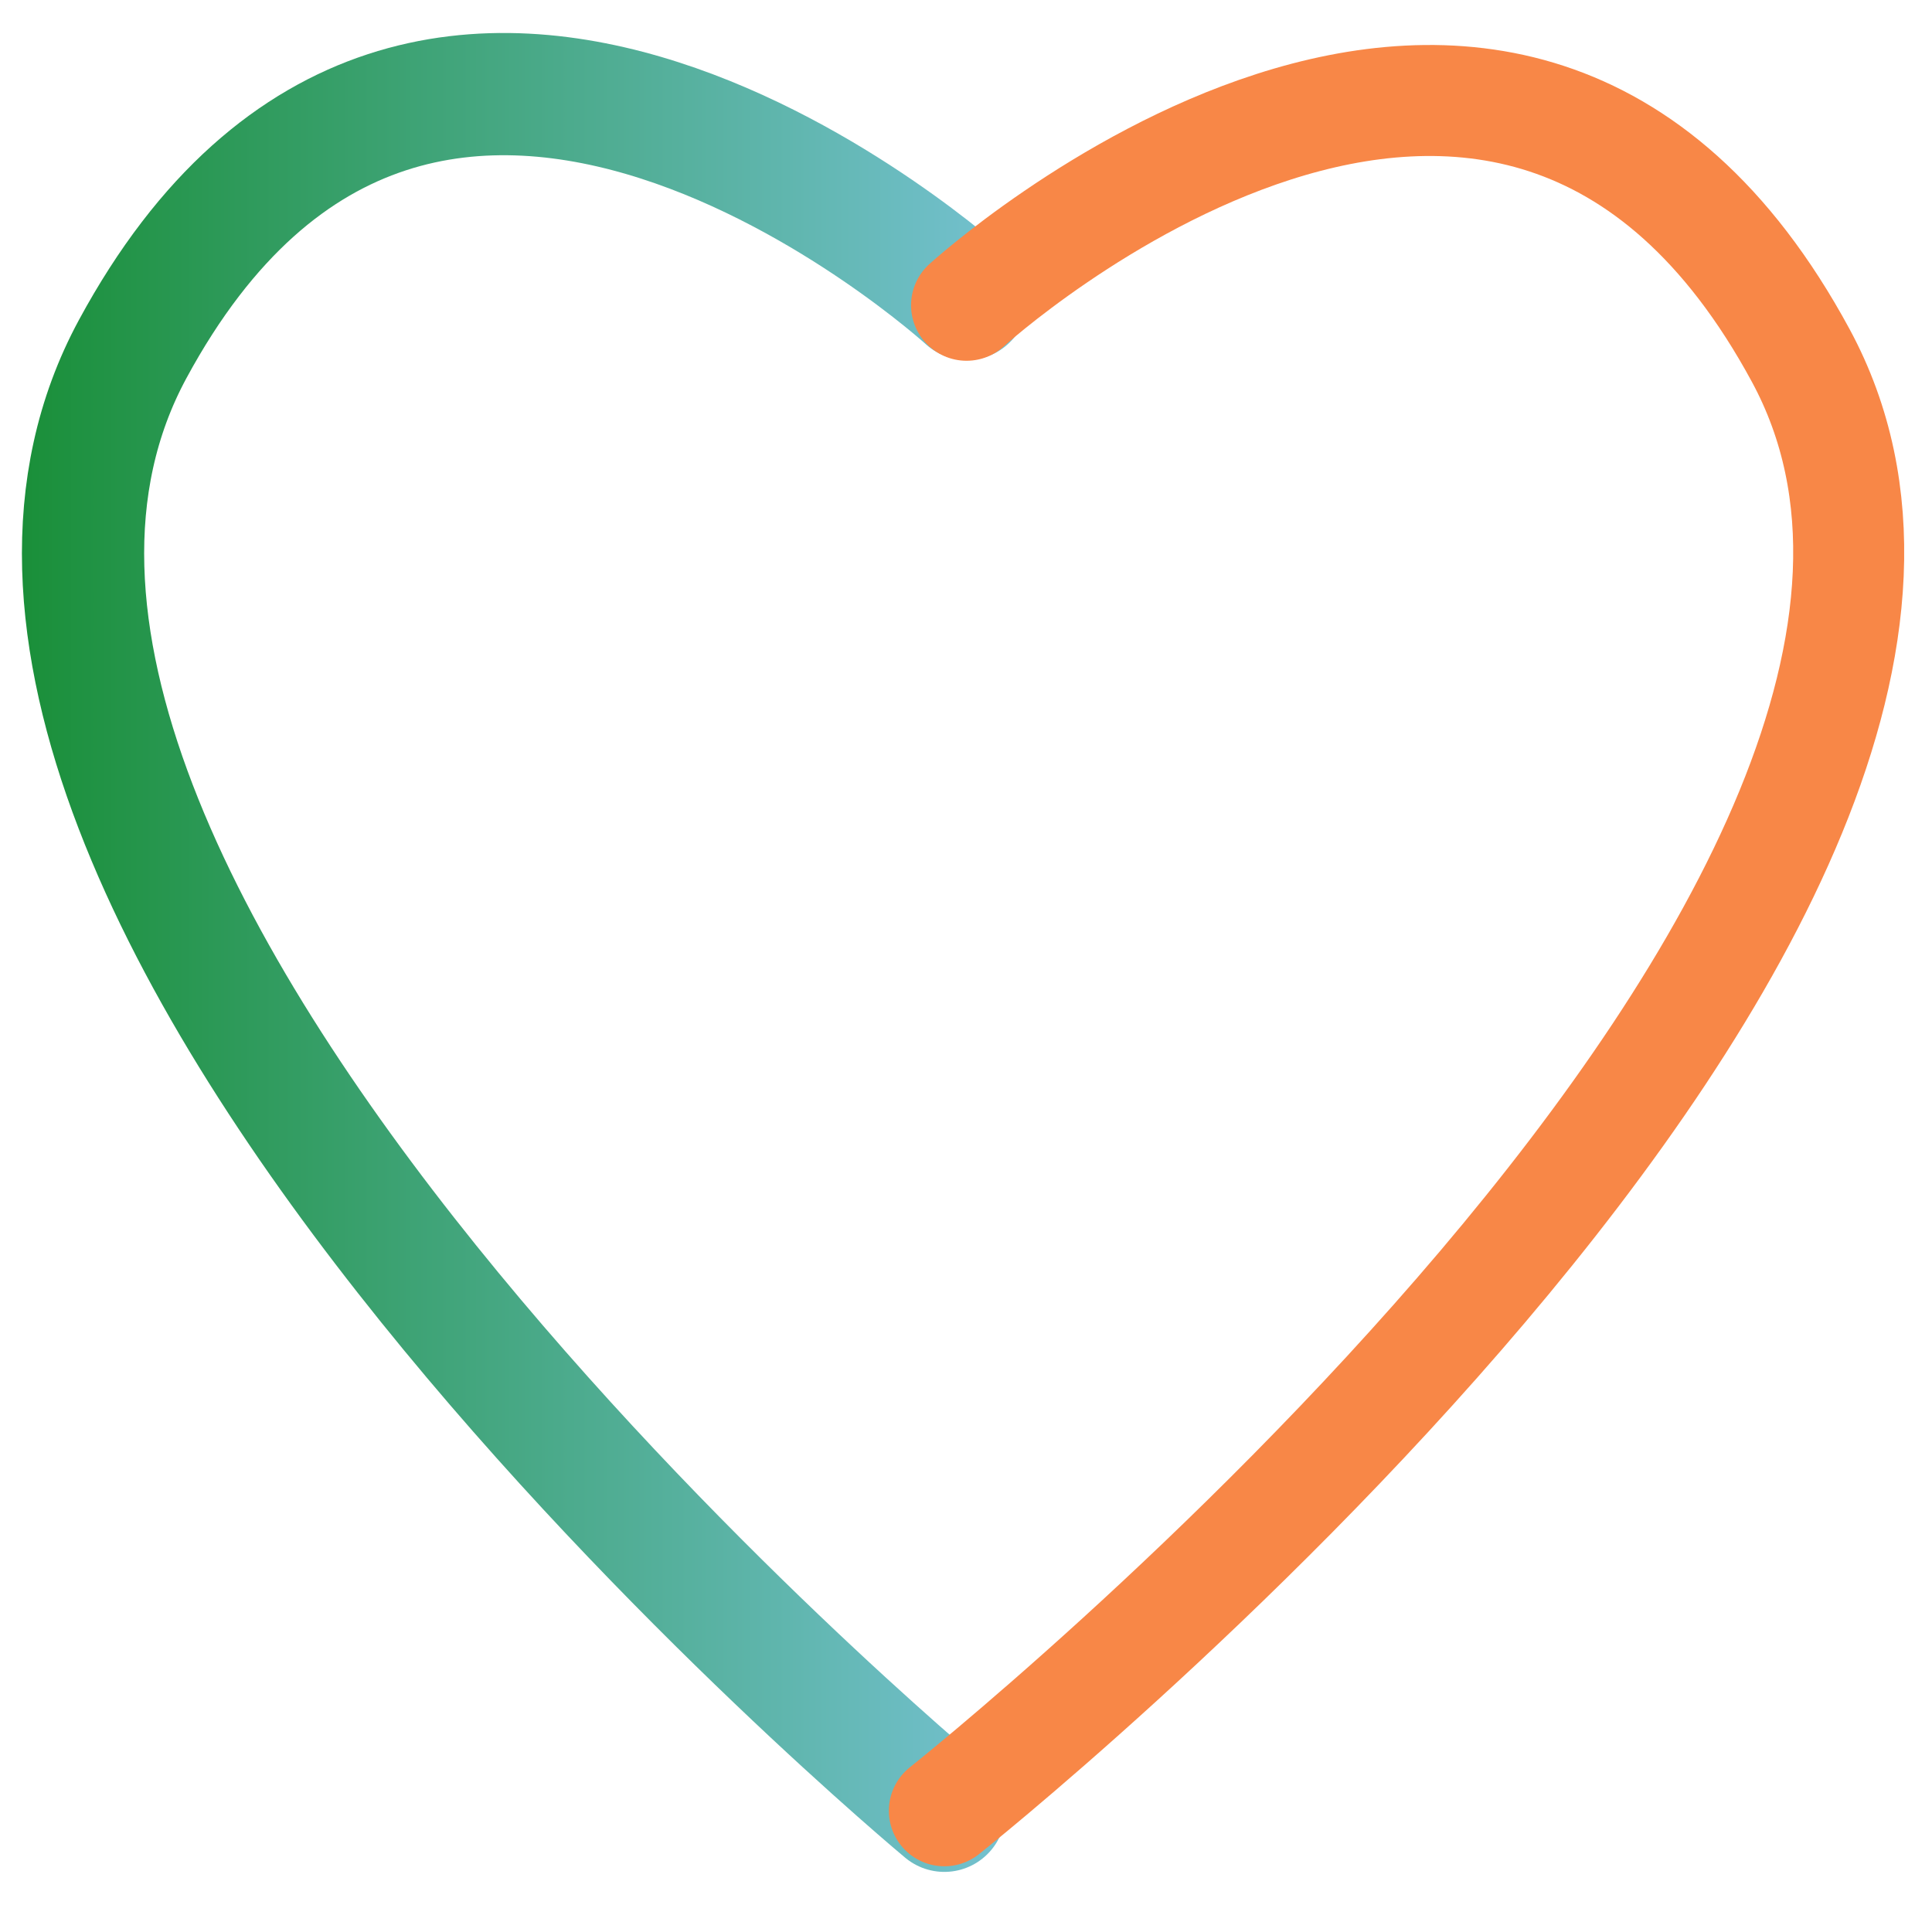
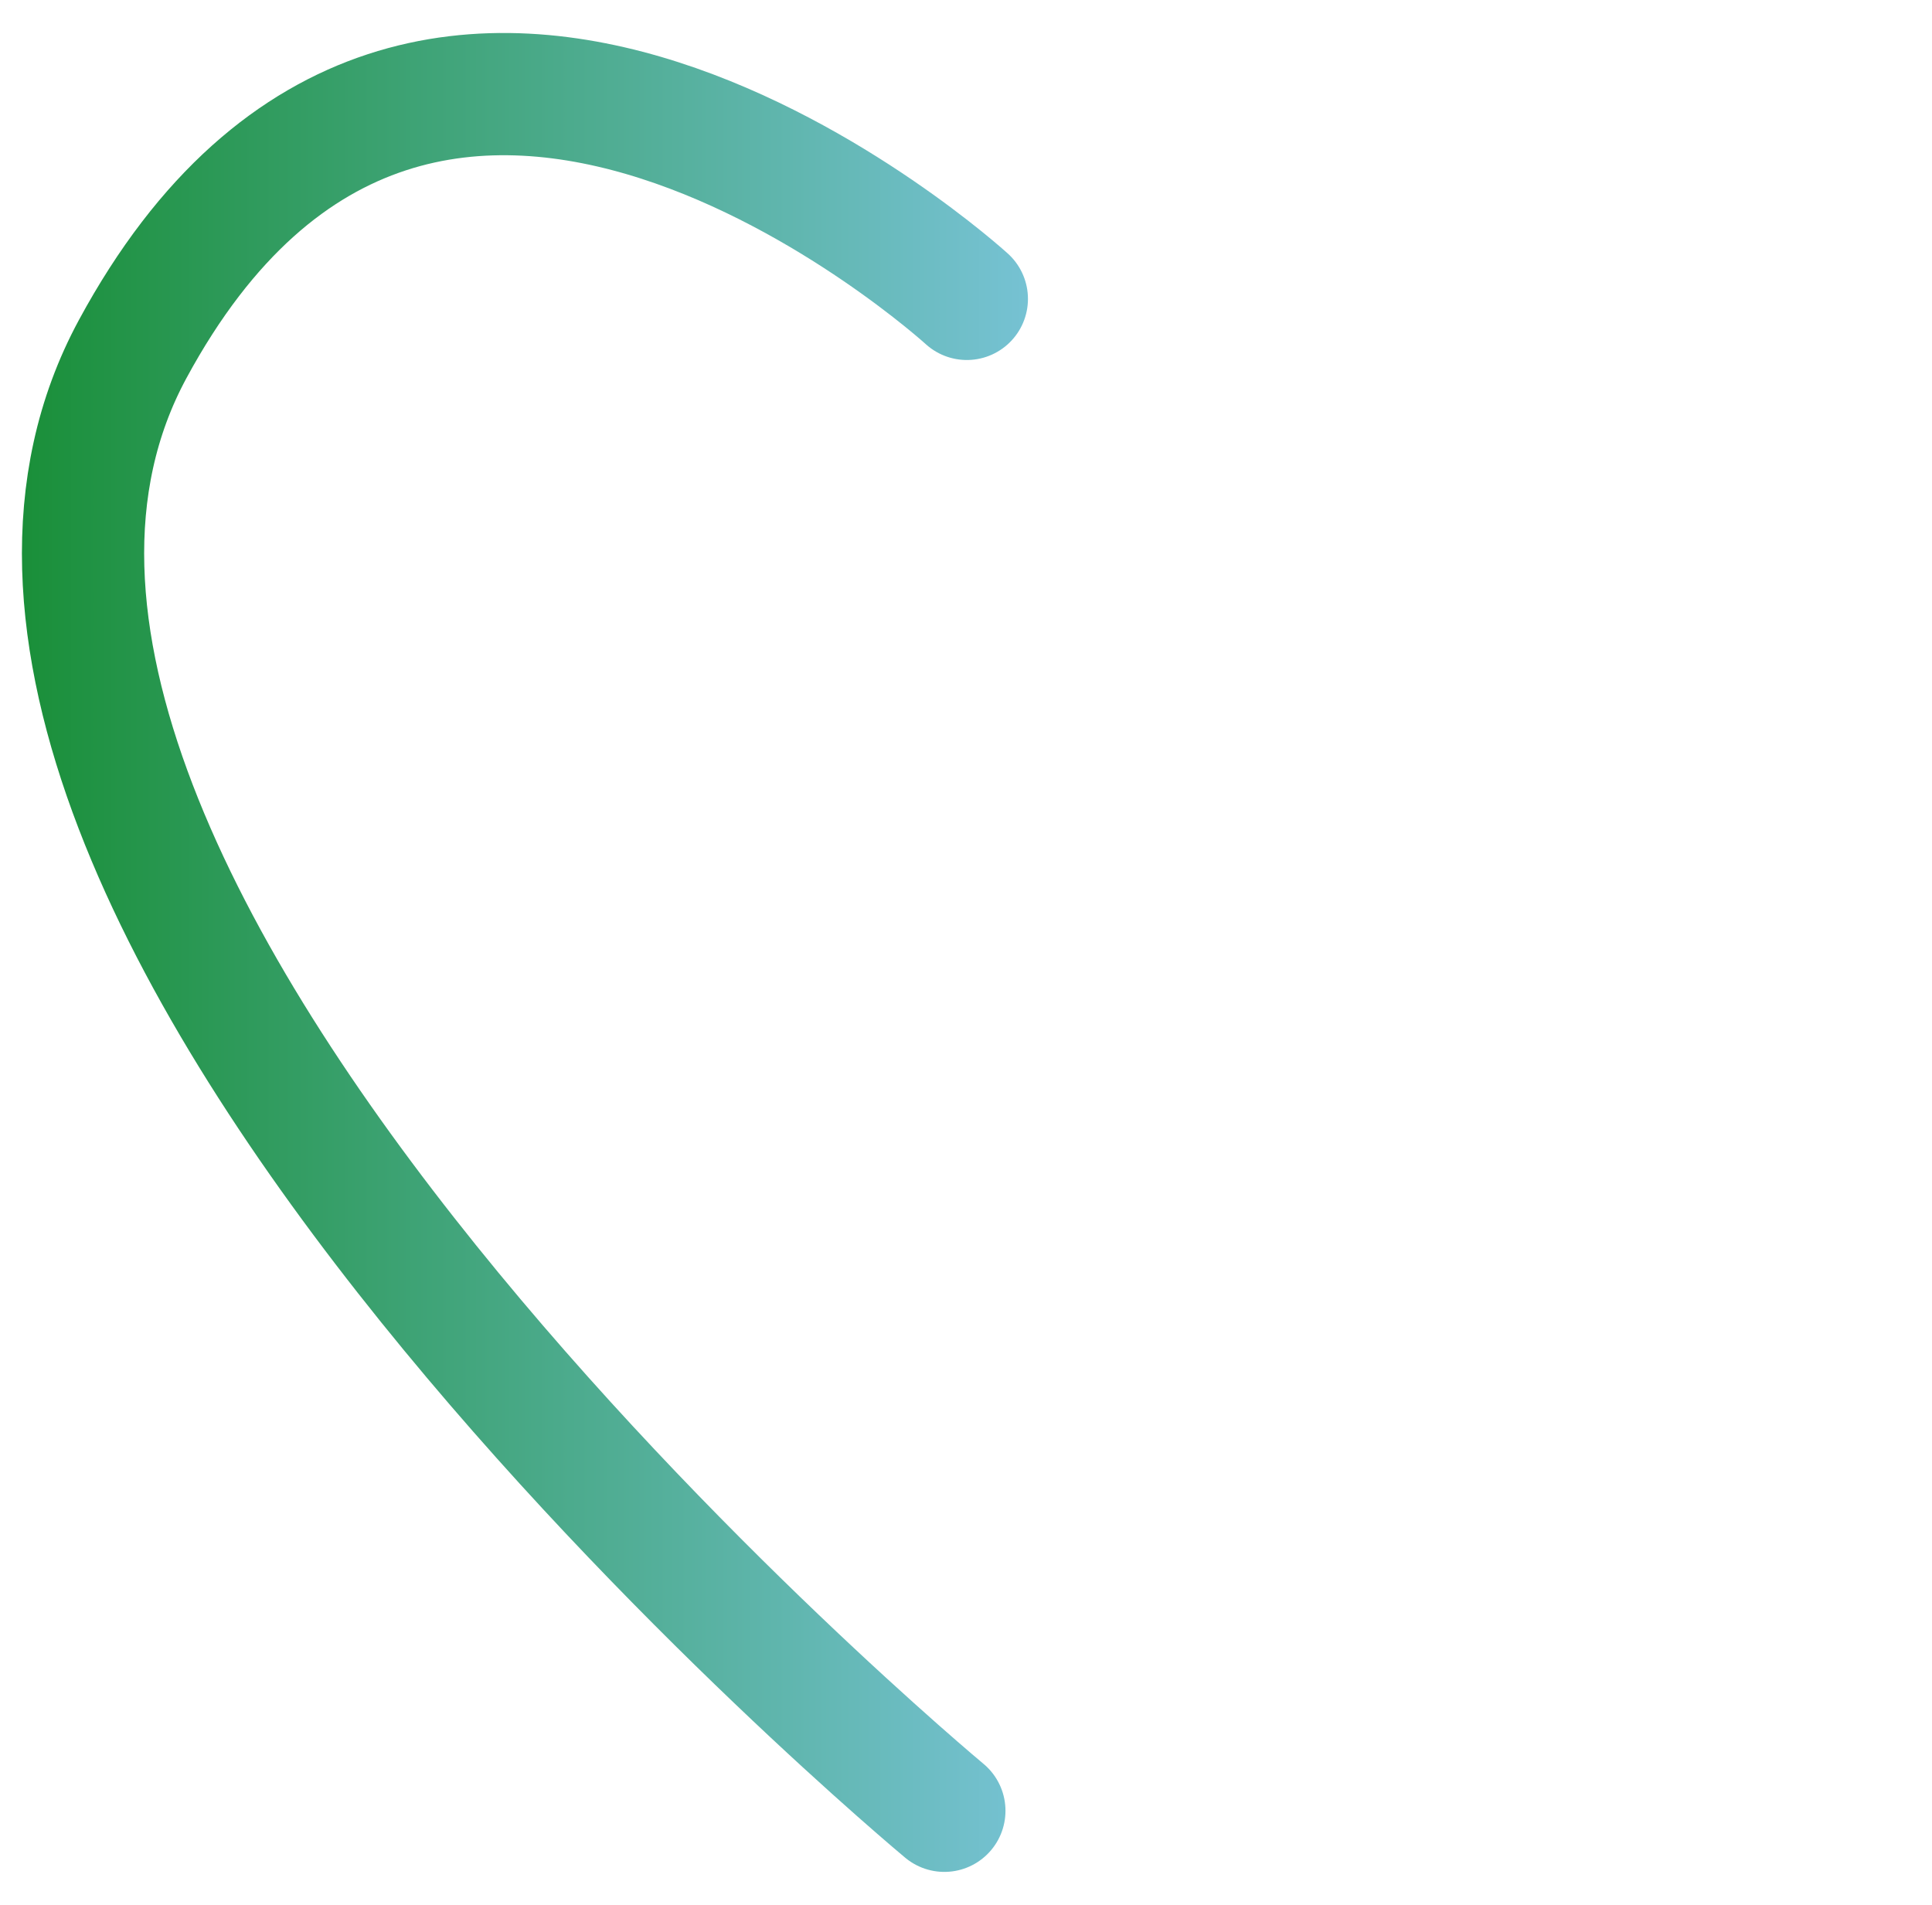
<svg xmlns="http://www.w3.org/2000/svg" x="0px" y="0px" viewBox="0 0 69.62 68.65" style="enable-background:new 0 0 69.62 68.65;" xml:space="preserve">
  <style type="text/css">	.st0{display:none;}	.st1{display:inline;fill:none;stroke:#F88747;stroke-width:4;stroke-linecap:round;stroke-linejoin:round;}	.st2{display:inline;fill:none;stroke:url(#SVGID_1_);stroke-width:4;stroke-linecap:round;stroke-linejoin:round;}			.st3{display:inline;fill:none;stroke:url(#SVGID_00000018921692533439016520000012190654909701287358_);stroke-width:4;stroke-linecap:round;stroke-linejoin:round;}	.st4{display:inline;fill:none;stroke:#FFFFFF;stroke-width:4;stroke-linecap:round;stroke-linejoin:round;}			.st5{display:inline;fill:none;stroke:url(#SVGID_00000098202740139754968410000002647968783507569540_);stroke-width:4.405;stroke-linecap:round;stroke-linejoin:round;}			.st6{fill:none;stroke:url(#SVGID_00000068659334084041337390000007841549329987868836_);stroke-width:4.405;stroke-linecap:round;stroke-linejoin:round;}	.st7{fill:none;stroke:#F88747;stroke-width:4;stroke-linecap:round;stroke-linejoin:round;}</style>
  <g id="Layer_1" class="st0">
-     <path class="st1" d="M14.53,27.26L14.53,27.26C7.61,27.26,2,21.65,2,14.73l0,0C2,7.81,7.61,2.2,14.53,2.2l0,0  c6.92,0,12.53,5.61,12.53,12.53l0,0C27.07,21.64,21.45,27.26,14.53,27.26z" />
    <linearGradient id="SVGID_1_" gradientUnits="userSpaceOnUse" x1="0.59" y1="982.175" x2="29.66" y2="982.175" gradientTransform="matrix(1 0 0 1 0 -928.06)">
      <stop offset="0" style="stop-color:#1A8F39" />
      <stop offset="1" style="stop-color:#76C2D3" />
    </linearGradient>
    <rect x="2.59" y="41.58" class="st2" width="25.07" height="25.07" />
    <linearGradient id="SVGID_00000147217242701255672340000006574287373701367976_" gradientUnits="userSpaceOnUse" x1="40.55" y1="942.595" x2="69.62" y2="942.595" gradientTransform="matrix(1 0 0 1 0 -928.06)">
      <stop offset="0" style="stop-color:#1A8F39" />
      <stop offset="1" style="stop-color:#76C2D3" />
    </linearGradient>
-     <rect x="42.55" y="2" style="display:inline;fill:none;stroke:url(#SVGID_00000147217242701255672340000006574287373701367976_);stroke-width:4;stroke-linecap:round;stroke-linejoin:round;" width="25.07" height="25.07" />
    <line class="st4" x1="42.53" y1="45.71" x2="67.01" y2="45.71" />
    <line class="st4" x1="42.53" y1="66.08" x2="67.01" y2="66.08" />
    <line class="st4" x1="42.53" y1="56.09" x2="59.36" y2="56.09" />
  </g>
  <g id="Capa_2" class="st0">
-     <path class="st1" d="M33.81,2h1.95c6.62,0,11.99,5.37,11.99,11.99l0,0c0,6.62-5.37,11.99-11.99,11.99h-1.95  c-6.62,0-11.99-5.37-11.99-11.99l0,0C21.82,7.37,27.19,2,33.81,2z" />
    <linearGradient id="SVGID_00000077303160659895463470000004674736396241037231_" gradientUnits="userSpaceOnUse" x1="31.319" y1="3.754" x2="88.521" y2="3.754" gradientTransform="matrix(1 0 0 -1 -25.11 53.87)">
      <stop offset="0" style="stop-color:#1A8F39" />
      <stop offset="1" style="stop-color:#76C2D3" />
    </linearGradient>
-     <path style="display:inline;fill:none;stroke:url(#SVGID_00000077303160659895463470000004674736396241037231_);stroke-width:4.405;stroke-linecap:round;stroke-linejoin:round;" d="  M44.68,66.65H24.86c-9.12-0.04-16.48-7.47-16.44-16.59c0.01-2.18,0.45-4.35,1.3-6.36v-0.08c2.6-6.11,8.6-10.06,15.24-10.04  l19.82,0.09c6.88,0.03,13.02,4.32,15.42,10.77l0,0c3.14,8.56-1.25,18.05-9.81,21.2C48.55,66.31,46.62,66.65,44.68,66.65z" />
  </g>
  <g id="Capa_3">
    <g>
      <linearGradient id="SVGID_00000175289413381945068510000014184738601165522305_" gradientUnits="userSpaceOnUse" x1="0.794" y1="35.675" x2="37.047" y2="35.675" gradientTransform="matrix(1 0 0 -1 0 70)">
        <stop offset="0" style="stop-color:#1A8F39" />
        <stop offset="1" style="stop-color:#76C2D3" />
      </linearGradient>
      <path style="fill:none;stroke:url(#SVGID_00000175289413381945068510000014184738601165522305_);stroke-width:4.405;stroke-linecap:round;stroke-linejoin:round;" d="   M34.84,10.77c0,0-19.48-17.75-30.06,1.81s29.25,52.67,29.25,52.67" />
-       <path class="st7" d="M34.83,11c0,0,19.48-17.75,30.06,1.81S34.03,65.25,34.03,65.25" />
    </g>
  </g>
</svg>